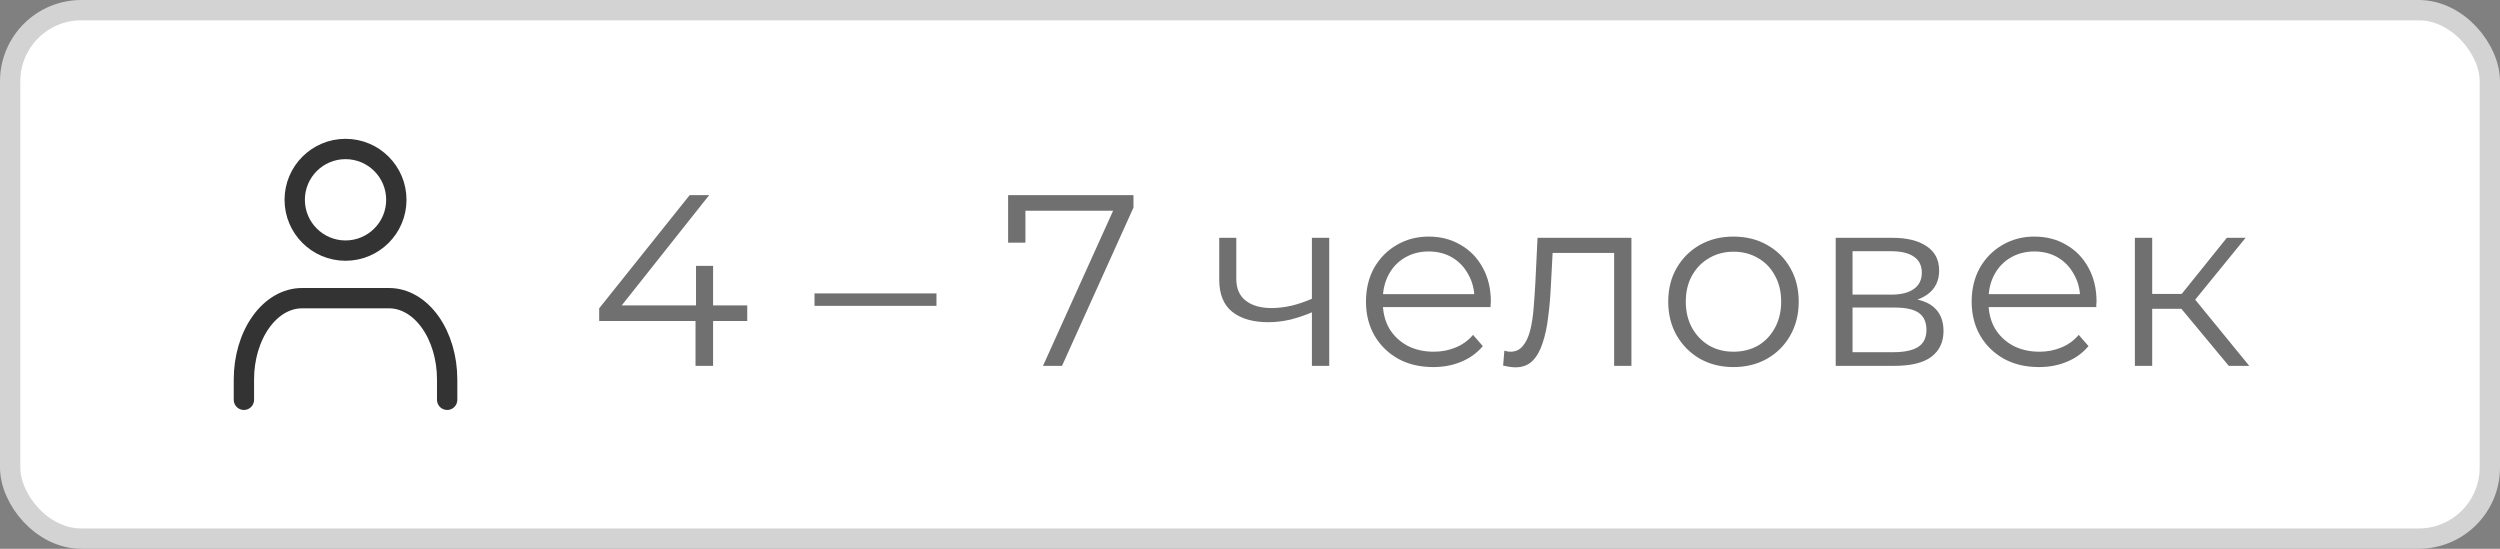
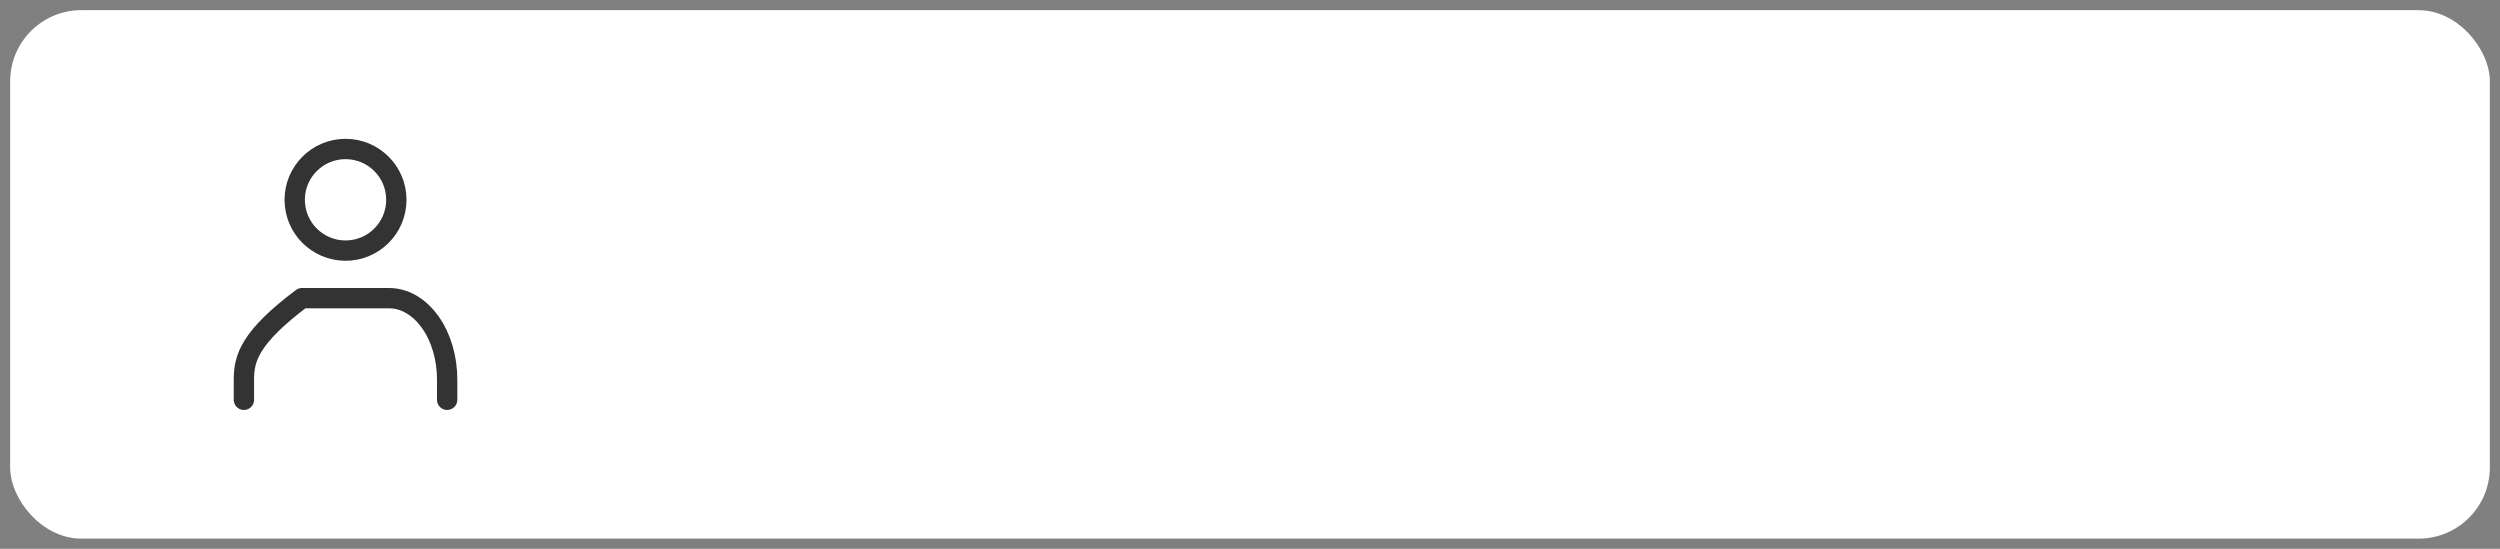
<svg xmlns="http://www.w3.org/2000/svg" width="123" height="27" viewBox="0 0 123 27" fill="none">
  <rect x="0" y="0" width="123" height="27" fill="#808080" stroke="none" />
  <rect x="0.5" y="0.5" width="122" height="26" rx="3.5" fill="white" />
-   <rect x="0.5" y="0.5" width="122" height="26" rx="3.5" stroke="#D3D3D3" />
-   <path d="M22 19.67V18.67C22 17.61 21.699 16.592 21.163 15.842C20.627 15.092 19.901 14.67 19.143 14.67H14.857C14.099 14.67 13.373 15.092 12.837 15.842C12.301 16.592 12 17.61 12 18.67V19.67" stroke="#333333" stroke-linecap="round" stroke-linejoin="round" />
+   <path d="M22 19.67V18.67C22 17.61 21.699 16.592 21.163 15.842C20.627 15.092 19.901 14.67 19.143 14.67H14.857C12.301 16.592 12 17.61 12 18.67V19.67" stroke="#333333" stroke-linecap="round" stroke-linejoin="round" />
  <path d="M17 12.33C18.381 12.33 19.5 11.21 19.5 9.83C19.5 8.449 18.381 7.33 17 7.33C15.619 7.33 14.5 8.449 14.5 9.83C14.5 11.21 15.619 12.33 17 12.33Z" stroke="#333333" stroke-linecap="round" stroke-linejoin="round" />
-   <path d="M29.48 15.792V15.168L33.932 9.6H34.892L30.476 15.168L30.008 15.024H36.764V15.792H29.48ZM34.22 18V15.792L34.244 15.024V13.08H35.084V18H34.22ZM40.074 15.048V14.436H46.074V15.048H40.074ZM51.315 18L54.939 9.984L55.203 10.368H50.007L50.451 9.948V11.94H49.599V9.6H55.767V10.212L52.251 18H51.315ZM64.618 15.336C64.25 15.496 63.878 15.624 63.502 15.72C63.134 15.808 62.766 15.852 62.398 15.852C61.654 15.852 61.066 15.684 60.634 15.348C60.202 15.004 59.986 14.476 59.986 13.764V11.7H60.826V13.716C60.826 14.196 60.982 14.556 61.294 14.796C61.606 15.036 62.026 15.156 62.554 15.156C62.874 15.156 63.21 15.116 63.562 15.036C63.914 14.948 64.27 14.824 64.63 14.664L64.618 15.336ZM64.546 18V11.7H65.398V18H64.546ZM70.517 18.06C69.862 18.06 69.285 17.924 68.79 17.652C68.293 17.372 67.906 16.992 67.626 16.512C67.346 16.024 67.206 15.468 67.206 14.844C67.206 14.22 67.338 13.668 67.602 13.188C67.874 12.708 68.242 12.332 68.706 12.06C69.177 11.78 69.706 11.64 70.29 11.64C70.882 11.64 71.406 11.776 71.862 12.048C72.326 12.312 72.689 12.688 72.954 13.176C73.218 13.656 73.35 14.212 73.35 14.844C73.35 14.884 73.346 14.928 73.338 14.976C73.338 15.016 73.338 15.06 73.338 15.108H67.853V14.472H72.882L72.546 14.724C72.546 14.268 72.445 13.864 72.246 13.512C72.053 13.152 71.79 12.872 71.454 12.672C71.118 12.472 70.73 12.372 70.29 12.372C69.858 12.372 69.469 12.472 69.126 12.672C68.781 12.872 68.513 13.152 68.322 13.512C68.129 13.872 68.034 14.284 68.034 14.748V14.88C68.034 15.36 68.138 15.784 68.346 16.152C68.561 16.512 68.858 16.796 69.234 17.004C69.618 17.204 70.053 17.304 70.541 17.304C70.925 17.304 71.281 17.236 71.609 17.1C71.945 16.964 72.234 16.756 72.474 16.476L72.954 17.028C72.674 17.364 72.322 17.62 71.897 17.796C71.481 17.972 71.022 18.06 70.517 18.06ZM73.954 17.988L74.014 17.256C74.07 17.264 74.123 17.276 74.171 17.292C74.227 17.3 74.275 17.304 74.314 17.304C74.57 17.304 74.775 17.208 74.927 17.016C75.087 16.824 75.207 16.568 75.287 16.248C75.367 15.928 75.422 15.568 75.454 15.168C75.487 14.76 75.514 14.352 75.538 13.944L75.647 11.7H80.266V18H79.415V12.192L79.63 12.444H76.198L76.403 12.18L76.306 14.004C76.282 14.548 76.239 15.068 76.174 15.564C76.118 16.06 76.026 16.496 75.898 16.872C75.778 17.248 75.611 17.544 75.394 17.76C75.178 17.968 74.903 18.072 74.567 18.072C74.471 18.072 74.371 18.064 74.266 18.048C74.171 18.032 74.067 18.012 73.954 17.988ZM85.281 18.06C84.673 18.06 84.125 17.924 83.637 17.652C83.157 17.372 82.777 16.992 82.497 16.512C82.217 16.024 82.077 15.468 82.077 14.844C82.077 14.212 82.217 13.656 82.497 13.176C82.777 12.696 83.157 12.32 83.637 12.048C84.117 11.776 84.665 11.64 85.281 11.64C85.905 11.64 86.457 11.776 86.937 12.048C87.425 12.32 87.805 12.696 88.077 13.176C88.357 13.656 88.497 14.212 88.497 14.844C88.497 15.468 88.357 16.024 88.077 16.512C87.805 16.992 87.425 17.372 86.937 17.652C86.449 17.924 85.897 18.06 85.281 18.06ZM85.281 17.304C85.737 17.304 86.141 17.204 86.493 17.004C86.845 16.796 87.121 16.508 87.321 16.14C87.529 15.764 87.633 15.332 87.633 14.844C87.633 14.348 87.529 13.916 87.321 13.548C87.121 13.18 86.845 12.896 86.493 12.696C86.141 12.488 85.741 12.384 85.293 12.384C84.845 12.384 84.445 12.488 84.093 12.696C83.741 12.896 83.461 13.18 83.253 13.548C83.045 13.916 82.941 14.348 82.941 14.844C82.941 15.332 83.045 15.764 83.253 16.14C83.461 16.508 83.741 16.796 84.093 17.004C84.445 17.204 84.841 17.304 85.281 17.304ZM90.317 18V11.7H93.102C93.814 11.7 94.374 11.836 94.781 12.108C95.198 12.38 95.406 12.78 95.406 13.308C95.406 13.82 95.21 14.216 94.817 14.496C94.425 14.768 93.909 14.904 93.269 14.904L93.438 14.652C94.189 14.652 94.742 14.792 95.094 15.072C95.445 15.352 95.621 15.756 95.621 16.284C95.621 16.828 95.421 17.252 95.022 17.556C94.629 17.852 94.017 18 93.186 18H90.317ZM91.145 17.328H93.15C93.686 17.328 94.09 17.244 94.362 17.076C94.641 16.9 94.781 16.62 94.781 16.236C94.781 15.852 94.657 15.572 94.409 15.396C94.162 15.22 93.769 15.132 93.234 15.132H91.145V17.328ZM91.145 14.496H93.041C93.529 14.496 93.901 14.404 94.157 14.22C94.421 14.036 94.553 13.768 94.553 13.416C94.553 13.064 94.421 12.8 94.157 12.624C93.901 12.448 93.529 12.36 93.041 12.36H91.145V14.496ZM100.318 18.06C99.662 18.06 99.086 17.924 98.59 17.652C98.094 17.372 97.706 16.992 97.426 16.512C97.146 16.024 97.006 15.468 97.006 14.844C97.006 14.22 97.138 13.668 97.402 13.188C97.674 12.708 98.042 12.332 98.506 12.06C98.978 11.78 99.506 11.64 100.09 11.64C100.682 11.64 101.206 11.776 101.662 12.048C102.126 12.312 102.49 12.688 102.754 13.176C103.018 13.656 103.15 14.212 103.15 14.844C103.15 14.884 103.146 14.928 103.138 14.976C103.138 15.016 103.138 15.06 103.138 15.108H97.654V14.472H102.682L102.346 14.724C102.346 14.268 102.246 13.864 102.046 13.512C101.854 13.152 101.59 12.872 101.254 12.672C100.918 12.472 100.53 12.372 100.09 12.372C99.658 12.372 99.27 12.472 98.926 12.672C98.582 12.872 98.314 13.152 98.122 13.512C97.93 13.872 97.834 14.284 97.834 14.748V14.88C97.834 15.36 97.938 15.784 98.146 16.152C98.362 16.512 98.658 16.796 99.034 17.004C99.418 17.204 99.854 17.304 100.342 17.304C100.726 17.304 101.082 17.236 101.41 17.1C101.746 16.964 102.034 16.756 102.274 16.476L102.754 17.028C102.474 17.364 102.122 17.62 101.698 17.796C101.282 17.972 100.822 18.06 100.318 18.06ZM109.656 18L107.064 14.88L107.772 14.46L110.664 18H109.656ZM105.036 18V11.7H105.888V18H105.036ZM105.624 15.192V14.46H107.652V15.192H105.624ZM107.844 14.94L107.052 14.82L109.56 11.7H110.484L107.844 14.94Z" fill="#707070" />
</svg>